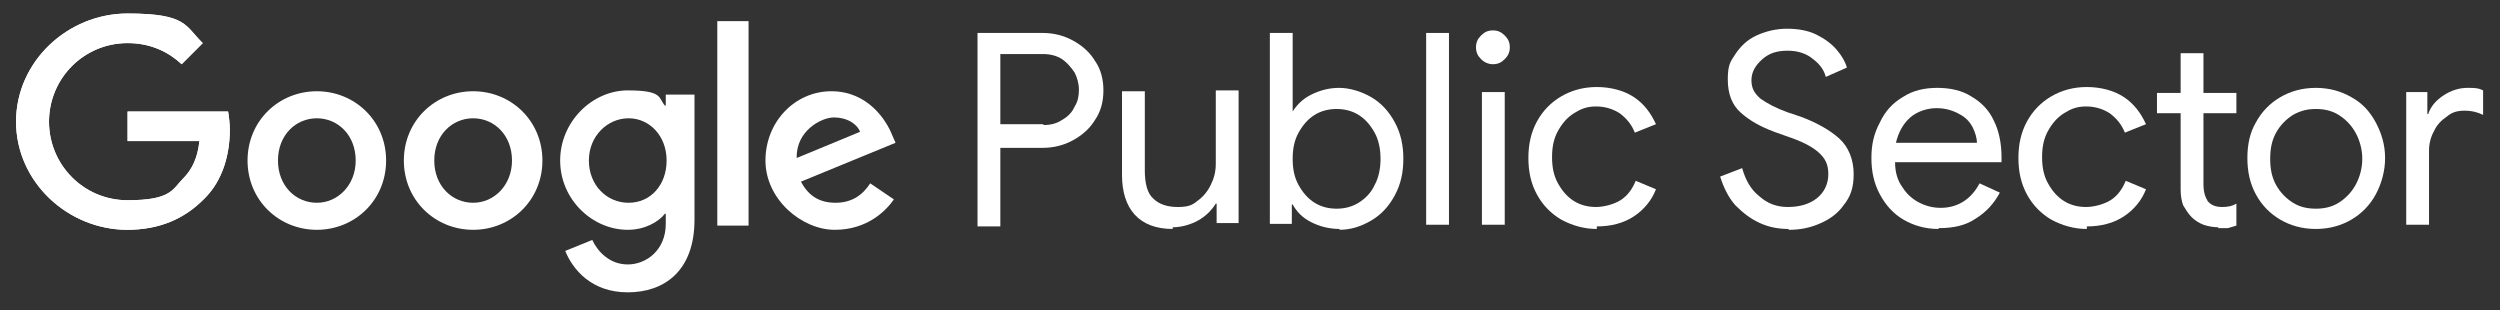
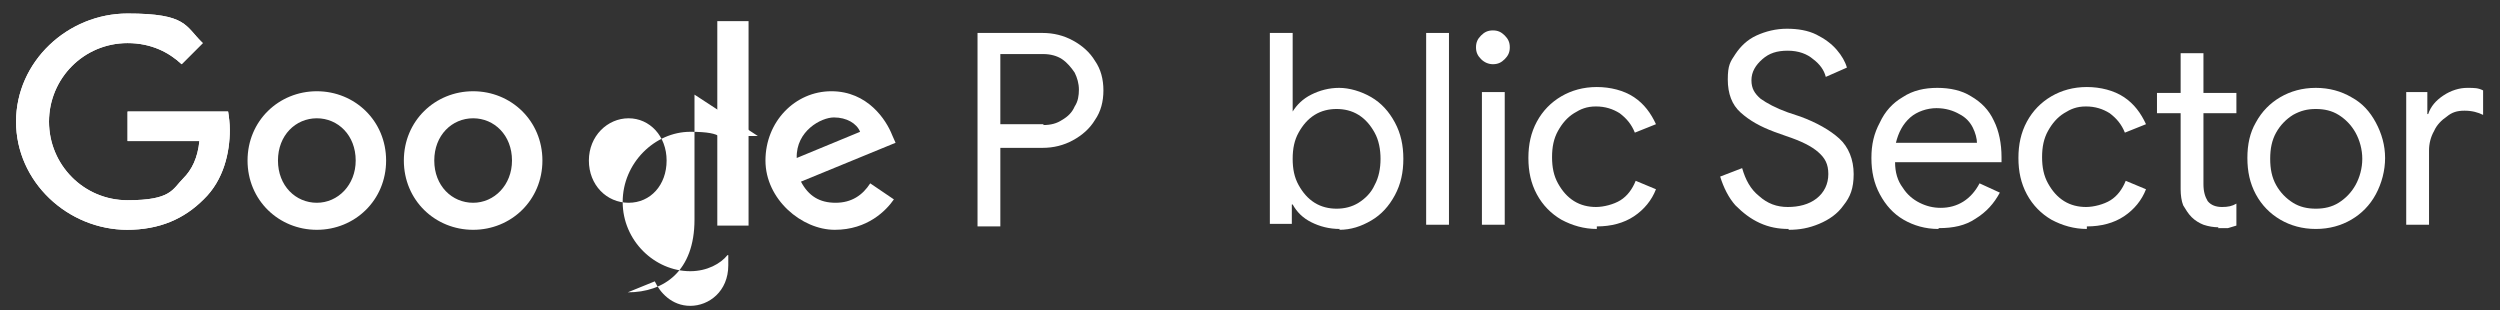
<svg xmlns="http://www.w3.org/2000/svg" id="Layer_1" version="1.1" viewBox="0 0 295.9 36.7">
  <rect x="0" y="0" width="295.9" height="36.7" fill="#333333" stroke="none" />
  <defs>
    <style>
      .st0 {
        fill: #fff;
      }
    </style>
  </defs>
  <path class="st0" d="M115.7,3.9h7.7c1.3,0,2.5.3,3.6.9,1.1.6,2,1.4,2.6,2.4.7,1,1,2.2,1,3.5s-.3,2.5-1,3.5c-.6,1-1.5,1.8-2.6,2.4-1.1.6-2.3.9-3.6.9h-5v9.3h-2.7V3.9ZM123.5,14.8c.9,0,1.6-.2,2.2-.6.7-.4,1.2-.9,1.5-1.6.4-.6.5-1.3.5-2s-.2-1.4-.5-2c-.4-.6-.9-1.2-1.5-1.6-.6-.4-1.4-.6-2.2-.6h-5.1v8.3h5.1Z" />
-   <path class="st0" d="M138.8,27.1c-2,0-3.5-.6-4.5-1.7-1-1.1-1.5-2.7-1.5-4.7v-9.9h2.7v9.4c0,1.5.3,2.7,1,3.3.7.7,1.7,1,2.9,1s1.7-.2,2.3-.7c.7-.5,1.2-1.1,1.6-1.9.4-.8.6-1.6.6-2.5v-8.7h2.7v15.7h-2.6v-2.3h-.1c-.5.8-1.2,1.5-2.1,2-.9.5-2,.8-3,.8Z" />
  <path class="st0" d="M158.6,27.1c-1.3,0-2.4-.3-3.4-.8-1-.5-1.7-1.2-2.2-2.1h-.1v2.3h-2.6V3.9h2.7v9.3c-.1,0,0,0,0,0,.5-.8,1.2-1.5,2.2-2,1-.5,2.1-.8,3.3-.8s2.6.4,3.8,1.1c1.2.7,2.1,1.7,2.8,3,.7,1.3,1,2.7,1,4.3s-.3,3-1,4.3c-.7,1.3-1.6,2.3-2.8,3-1.2.7-2.4,1.1-3.8,1.1ZM158.2,24.7c.9,0,1.8-.2,2.6-.7.8-.5,1.5-1.2,1.9-2.1.5-.9.7-2,.7-3.1s-.2-2.2-.7-3.1c-.5-.9-1.1-1.6-1.9-2.1-.8-.5-1.7-.7-2.6-.7s-1.8.2-2.6.7c-.8.5-1.4,1.2-1.9,2.1-.5.9-.7,1.9-.7,3.1s.2,2.2.7,3.1c.5.9,1.1,1.6,1.9,2.1.8.5,1.7.7,2.6.7Z" />
  <path class="st0" d="M168.8,3.9h2.7v22.7h-2.7V3.9Z" />
  <path class="st0" d="M176.7,7.6c-.5,0-1-.2-1.4-.6-.4-.4-.6-.8-.6-1.4s.2-1,.6-1.4c.4-.4.8-.6,1.4-.6s1,.2,1.4.6c.4.4.6.8.6,1.4s-.2,1-.6,1.4c-.4.4-.8.6-1.4.6ZM175.4,10.9h2.7v15.7h-2.7v-15.7Z" />
  <path class="st0" d="M189,27.1c-1.5,0-2.9-.4-4.2-1.1-1.2-.7-2.2-1.7-2.9-3-.7-1.3-1-2.7-1-4.3s.3-3,1-4.3c.7-1.3,1.7-2.3,2.9-3,1.2-.7,2.6-1.1,4.2-1.1s3.2.4,4.4,1.2c1.2.8,2,1.9,2.6,3.2l-2.5,1c-.4-1-1-1.7-1.8-2.3-.8-.5-1.7-.8-2.8-.8s-1.8.3-2.6.8c-.8.5-1.4,1.2-1.9,2.1-.5.9-.7,1.9-.7,3.1s.2,2.2.7,3.1c.5.9,1.1,1.6,1.9,2.1.8.5,1.7.7,2.6.7s2.1-.3,2.9-.8c.8-.5,1.4-1.3,1.8-2.3l2.4,1c-.5,1.3-1.4,2.4-2.6,3.2-1.2.8-2.7,1.2-4.4,1.2Z" />
  <path class="st0" d="M211.7,27.1c-1.2,0-2.3-.2-3.4-.7-1.1-.5-2-1.2-2.9-2.1-.8-.9-1.4-2.1-1.8-3.4l2.6-1c.4,1.4,1,2.5,2,3.3,1,.9,2.1,1.3,3.4,1.3s2.5-.3,3.4-1c.9-.7,1.4-1.7,1.4-2.9s-.4-1.9-1.2-2.6c-.8-.7-2-1.3-3.8-1.9l-1.4-.5c-1.6-.6-2.9-1.3-4-2.3-1-.9-1.5-2.2-1.5-3.9s.3-2.1.9-3c.6-.9,1.4-1.7,2.5-2.2,1.1-.5,2.3-.8,3.6-.8s2.5.2,3.5.7c1,.5,1.8,1.1,2.4,1.8.6.7,1,1.4,1.2,2.1l-2.5,1.1c-.2-.8-.7-1.5-1.5-2.1-.7-.6-1.7-1-3-1s-2.2.3-3,1c-.8.7-1.3,1.5-1.3,2.5s.4,1.6,1.1,2.2c.7.5,1.8,1.1,3.2,1.6l1.5.5c1.9.7,3.5,1.6,4.6,2.6,1.1,1,1.7,2.5,1.7,4.2s-.4,2.7-1.2,3.7c-.7,1-1.7,1.7-2.9,2.2-1.2.5-2.3.7-3.6.7Z" />
  <path class="st0" d="M229.4,27.1c-1.5,0-2.9-.4-4.1-1.1-1.2-.7-2.1-1.7-2.8-3-.7-1.3-1-2.7-1-4.3s.3-2.9,1-4.2c.6-1.3,1.5-2.3,2.7-3,1.2-.8,2.6-1.1,4.1-1.1s2.9.3,4,1c1.2.7,2.1,1.6,2.7,2.9.6,1.2.9,2.7.9,4.3s0,.5,0,.6h-12.6c0,1.2.3,2.2.9,3,.5.8,1.2,1.4,2,1.8.8.4,1.6.6,2.5.6,2,0,3.6-1,4.6-2.9l2.4,1.1c-.7,1.3-1.6,2.3-2.9,3.1-1.2.8-2.6,1.1-4.3,1.1ZM234,17c0-.6-.2-1.3-.5-1.9-.3-.6-.8-1.2-1.6-1.6-.7-.4-1.6-.7-2.7-.7s-2.3.4-3.1,1.1c-.9.8-1.4,1.8-1.7,3h9.6Z" />
  <path class="st0" d="M247,27.1c-1.5,0-2.9-.4-4.2-1.1-1.2-.7-2.2-1.7-2.9-3-.7-1.3-1-2.7-1-4.3s.3-3,1-4.3c.7-1.3,1.7-2.3,2.9-3,1.2-.7,2.6-1.1,4.2-1.1s3.2.4,4.4,1.2c1.2.8,2,1.9,2.6,3.2l-2.5,1c-.4-1-1-1.7-1.8-2.3-.8-.5-1.7-.8-2.8-.8s-1.8.3-2.6.8c-.8.5-1.4,1.2-1.9,2.1-.5.9-.7,1.9-.7,3.1s.2,2.2.7,3.1c.5.9,1.1,1.6,1.9,2.1.8.5,1.7.7,2.6.7s2.1-.3,2.9-.8c.8-.5,1.4-1.3,1.8-2.3l2.4,1c-.5,1.3-1.4,2.4-2.6,3.2-1.2.8-2.7,1.2-4.4,1.2Z" />
  <path class="st0" d="M262.6,26.9c-.6,0-1.2-.1-1.8-.3-.5-.2-1-.5-1.4-.9-.4-.4-.7-.9-1-1.4-.2-.5-.3-1.2-.3-1.9v-9h-2.8v-2.4h2.8v-4.7h2.7v4.7h3.9v2.4h-3.9v8.4c0,.9.2,1.5.5,2,.4.5,1,.7,1.7.7s1.2-.1,1.7-.4v2.6c-.3.1-.7.2-1,.3-.3,0-.7,0-1.2,0Z" />
  <path class="st0" d="M274.1,27.1c-1.6,0-3-.4-4.2-1.1-1.2-.7-2.2-1.7-2.9-3-.7-1.3-1-2.7-1-4.3s.3-3,1-4.2c.7-1.3,1.7-2.3,2.9-3,1.2-.7,2.6-1.1,4.2-1.1s3,.4,4.2,1.1c1.3.7,2.2,1.7,2.9,3,.7,1.3,1.1,2.7,1.1,4.2s-.4,3-1.1,4.3c-.7,1.3-1.7,2.3-2.9,3-1.2.7-2.6,1.1-4.2,1.1ZM274.1,24.7c1,0,1.9-.2,2.7-.7.8-.5,1.5-1.2,2-2.1.5-.9.8-2,.8-3.1s-.3-2.2-.8-3.1c-.5-.9-1.2-1.6-2-2.1-.8-.5-1.7-.7-2.7-.7s-1.8.2-2.7.7c-.8.5-1.5,1.2-2,2.1-.5.9-.7,1.9-.7,3.1s.2,2.2.7,3.1c.5.9,1.2,1.6,2,2.1.8.5,1.7.7,2.7.7Z" />
  <path class="st0" d="M284.7,10.9h2.6v2.6h.1c.3-.9.9-1.6,1.8-2.2.9-.6,1.9-.9,2.8-.9s1.3,0,1.9.3v2.9c-.6-.3-1.3-.5-2.2-.5s-1.5.2-2.1.7c-.6.4-1.2,1-1.5,1.7-.4.7-.6,1.5-.6,2.3v8.8h-2.7v-15.7Z" />
  <path class="st0" d="M103,21.7l2.8,1.9c-.9,1.3-3.1,3.6-7,3.6s-8.2-3.6-8.2-8.2,3.5-8.2,7.8-8.2,6.5,3.4,7.2,5.2l.4.9-11.2,4.6c.9,1.7,2.2,2.5,4.1,2.5s3.2-.9,4.1-2.3h0ZM94.3,18.7l7.5-3.1c-.4-1-1.6-1.7-3.1-1.7s-4.5,1.6-4.4,4.8Z" />
  <path class="st0" d="M88.6,2.5v24.2h-3.7V2.5h3.7Z" />
-   <path class="st0" d="M82.2,11.2v14.8c0,6.1-3.6,8.6-7.9,8.6s-6.5-2.7-7.4-4.9l3.2-1.3c.6,1.3,2,2.9,4.2,2.9s4.5-1.7,4.5-4.8v-1.2h-.1c-.8,1-2.4,1.9-4.4,1.9-4.2,0-8-3.6-8-8.2s3.8-8.3,8-8.3,3.6.9,4.4,1.8h.1v-1.3h3.5ZM78.9,19c0-2.9-2-5-4.5-5s-4.7,2.1-4.7,5,2.1,5,4.7,5,4.5-2.1,4.5-5Z" />
+   <path class="st0" d="M82.2,11.2v14.8c0,6.1-3.6,8.6-7.9,8.6l3.2-1.3c.6,1.3,2,2.9,4.2,2.9s4.5-1.7,4.5-4.8v-1.2h-.1c-.8,1-2.4,1.9-4.4,1.9-4.2,0-8-3.6-8-8.2s3.8-8.3,8-8.3,3.6.9,4.4,1.8h.1v-1.3h3.5ZM78.9,19c0-2.9-2-5-4.5-5s-4.7,2.1-4.7,5,2.1,5,4.7,5,4.5-2.1,4.5-5Z" />
  <path class="st0" d="M64.2,19c0,4.7-3.7,8.2-8.2,8.2s-8.2-3.5-8.2-8.2,3.7-8.2,8.2-8.2,8.2,3.5,8.2,8.2ZM60.6,19c0-3-2.1-5-4.6-5s-4.6,2-4.6,5,2.1,5,4.6,5,4.6-2.1,4.6-5Z" />
  <path class="st0" d="M45.7,19c0,4.7-3.7,8.2-8.2,8.2s-8.2-3.5-8.2-8.2,3.7-8.2,8.2-8.2,8.2,3.5,8.2,8.2ZM42.1,19c0-3-2.1-5-4.6-5s-4.6,2-4.6,5,2.1,5,4.6,5,4.6-2.1,4.6-5Z" />
  <path class="st0" d="M15.1,27.2c-7.1,0-13.2-5.7-13.2-12.8S8,1.6,15.1,1.6s6.8,1.5,8.9,3.5l-2.5,2.5c-1.5-1.4-3.6-2.5-6.4-2.5-5.2,0-9.3,4.2-9.3,9.3s4.1,9.3,9.3,9.3,5.3-1.3,6.6-2.6c1-1,1.7-2.4,1.9-4.4h-8.5v-3.5h11.9c.1.6.2,1.4.2,2.2,0,2.6-.7,5.9-3.1,8.2-2.3,2.3-5.2,3.6-9.1,3.6h0Z" />
  <path class="st0" d="M15.1,27.2c-7.1,0-13.2-5.7-13.2-12.8S8,1.6,15.1,1.6s6.8,1.5,8.9,3.5l-2.5,2.5c-1.5-1.4-3.6-2.5-6.4-2.5-5.2,0-9.3,4.2-9.3,9.3s4.1,9.3,9.3,9.3,5.3-1.3,6.6-2.6c1-1,1.7-2.4,1.9-4.4h-8.5v-3.5h11.9c.1.6.2,1.4.2,2.2,0,2.6-.7,5.9-3.1,8.2-2.3,2.3-5.2,3.6-9.1,3.6h0Z" />
</svg>